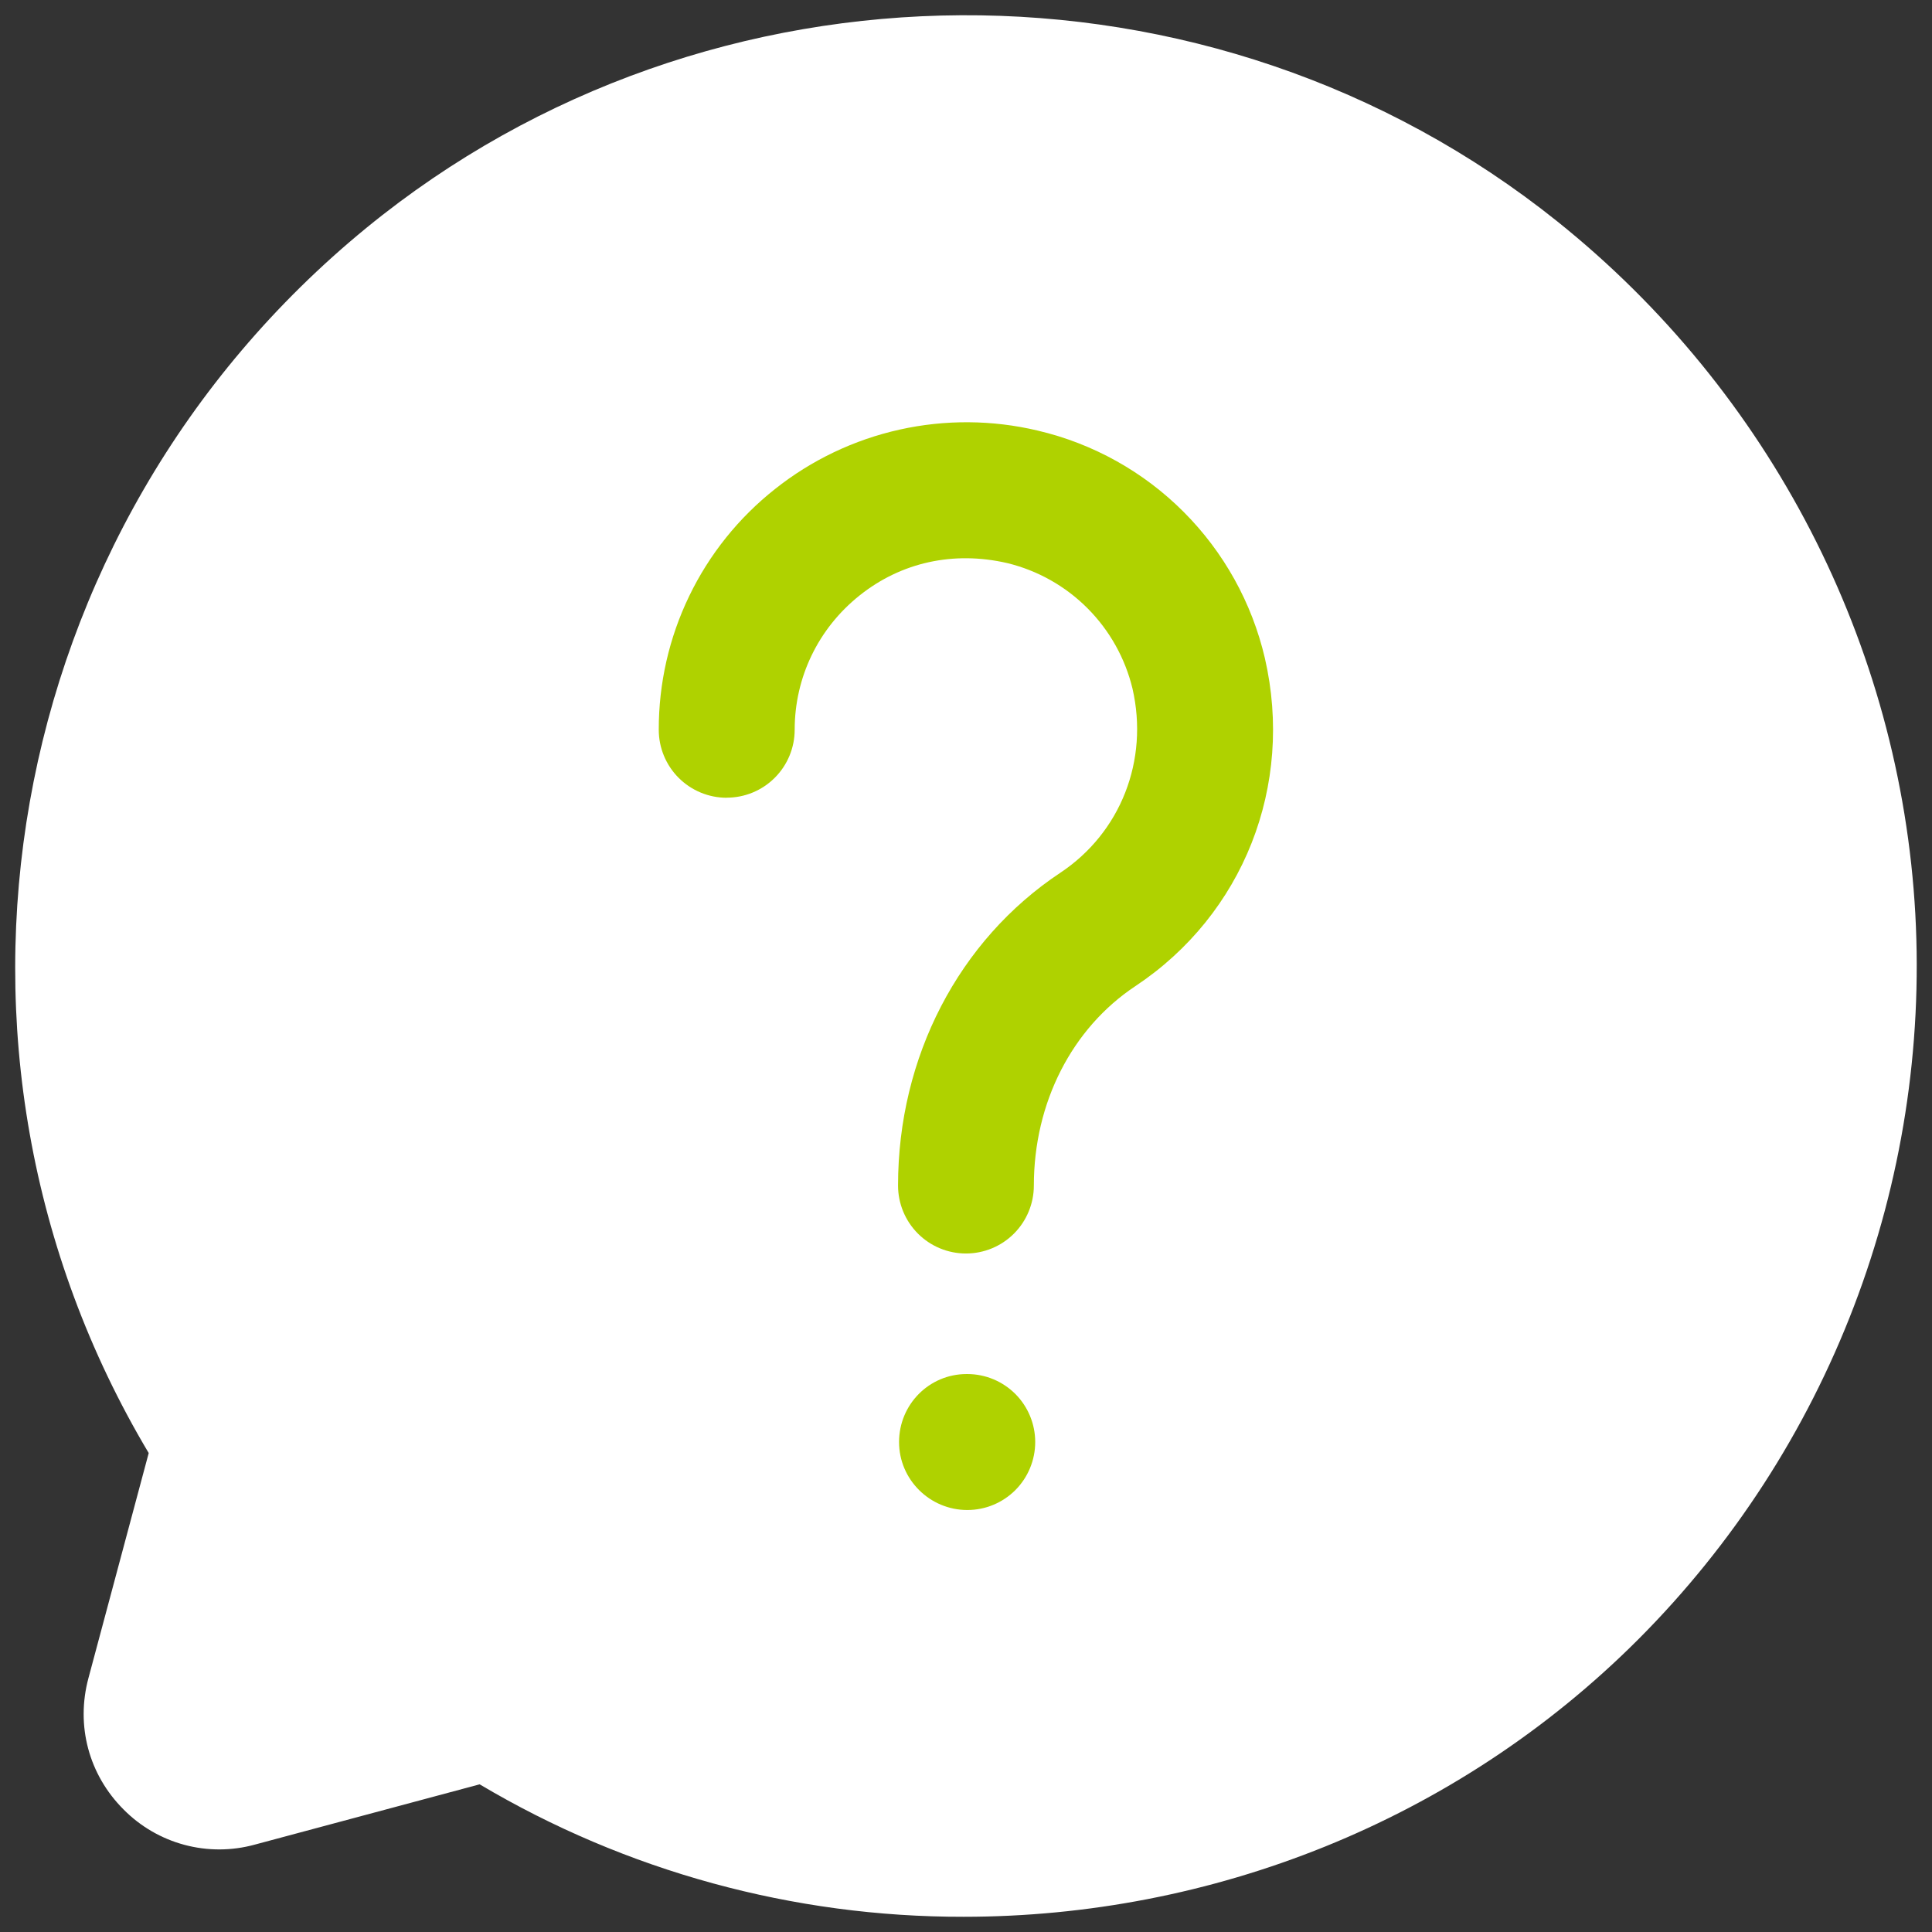
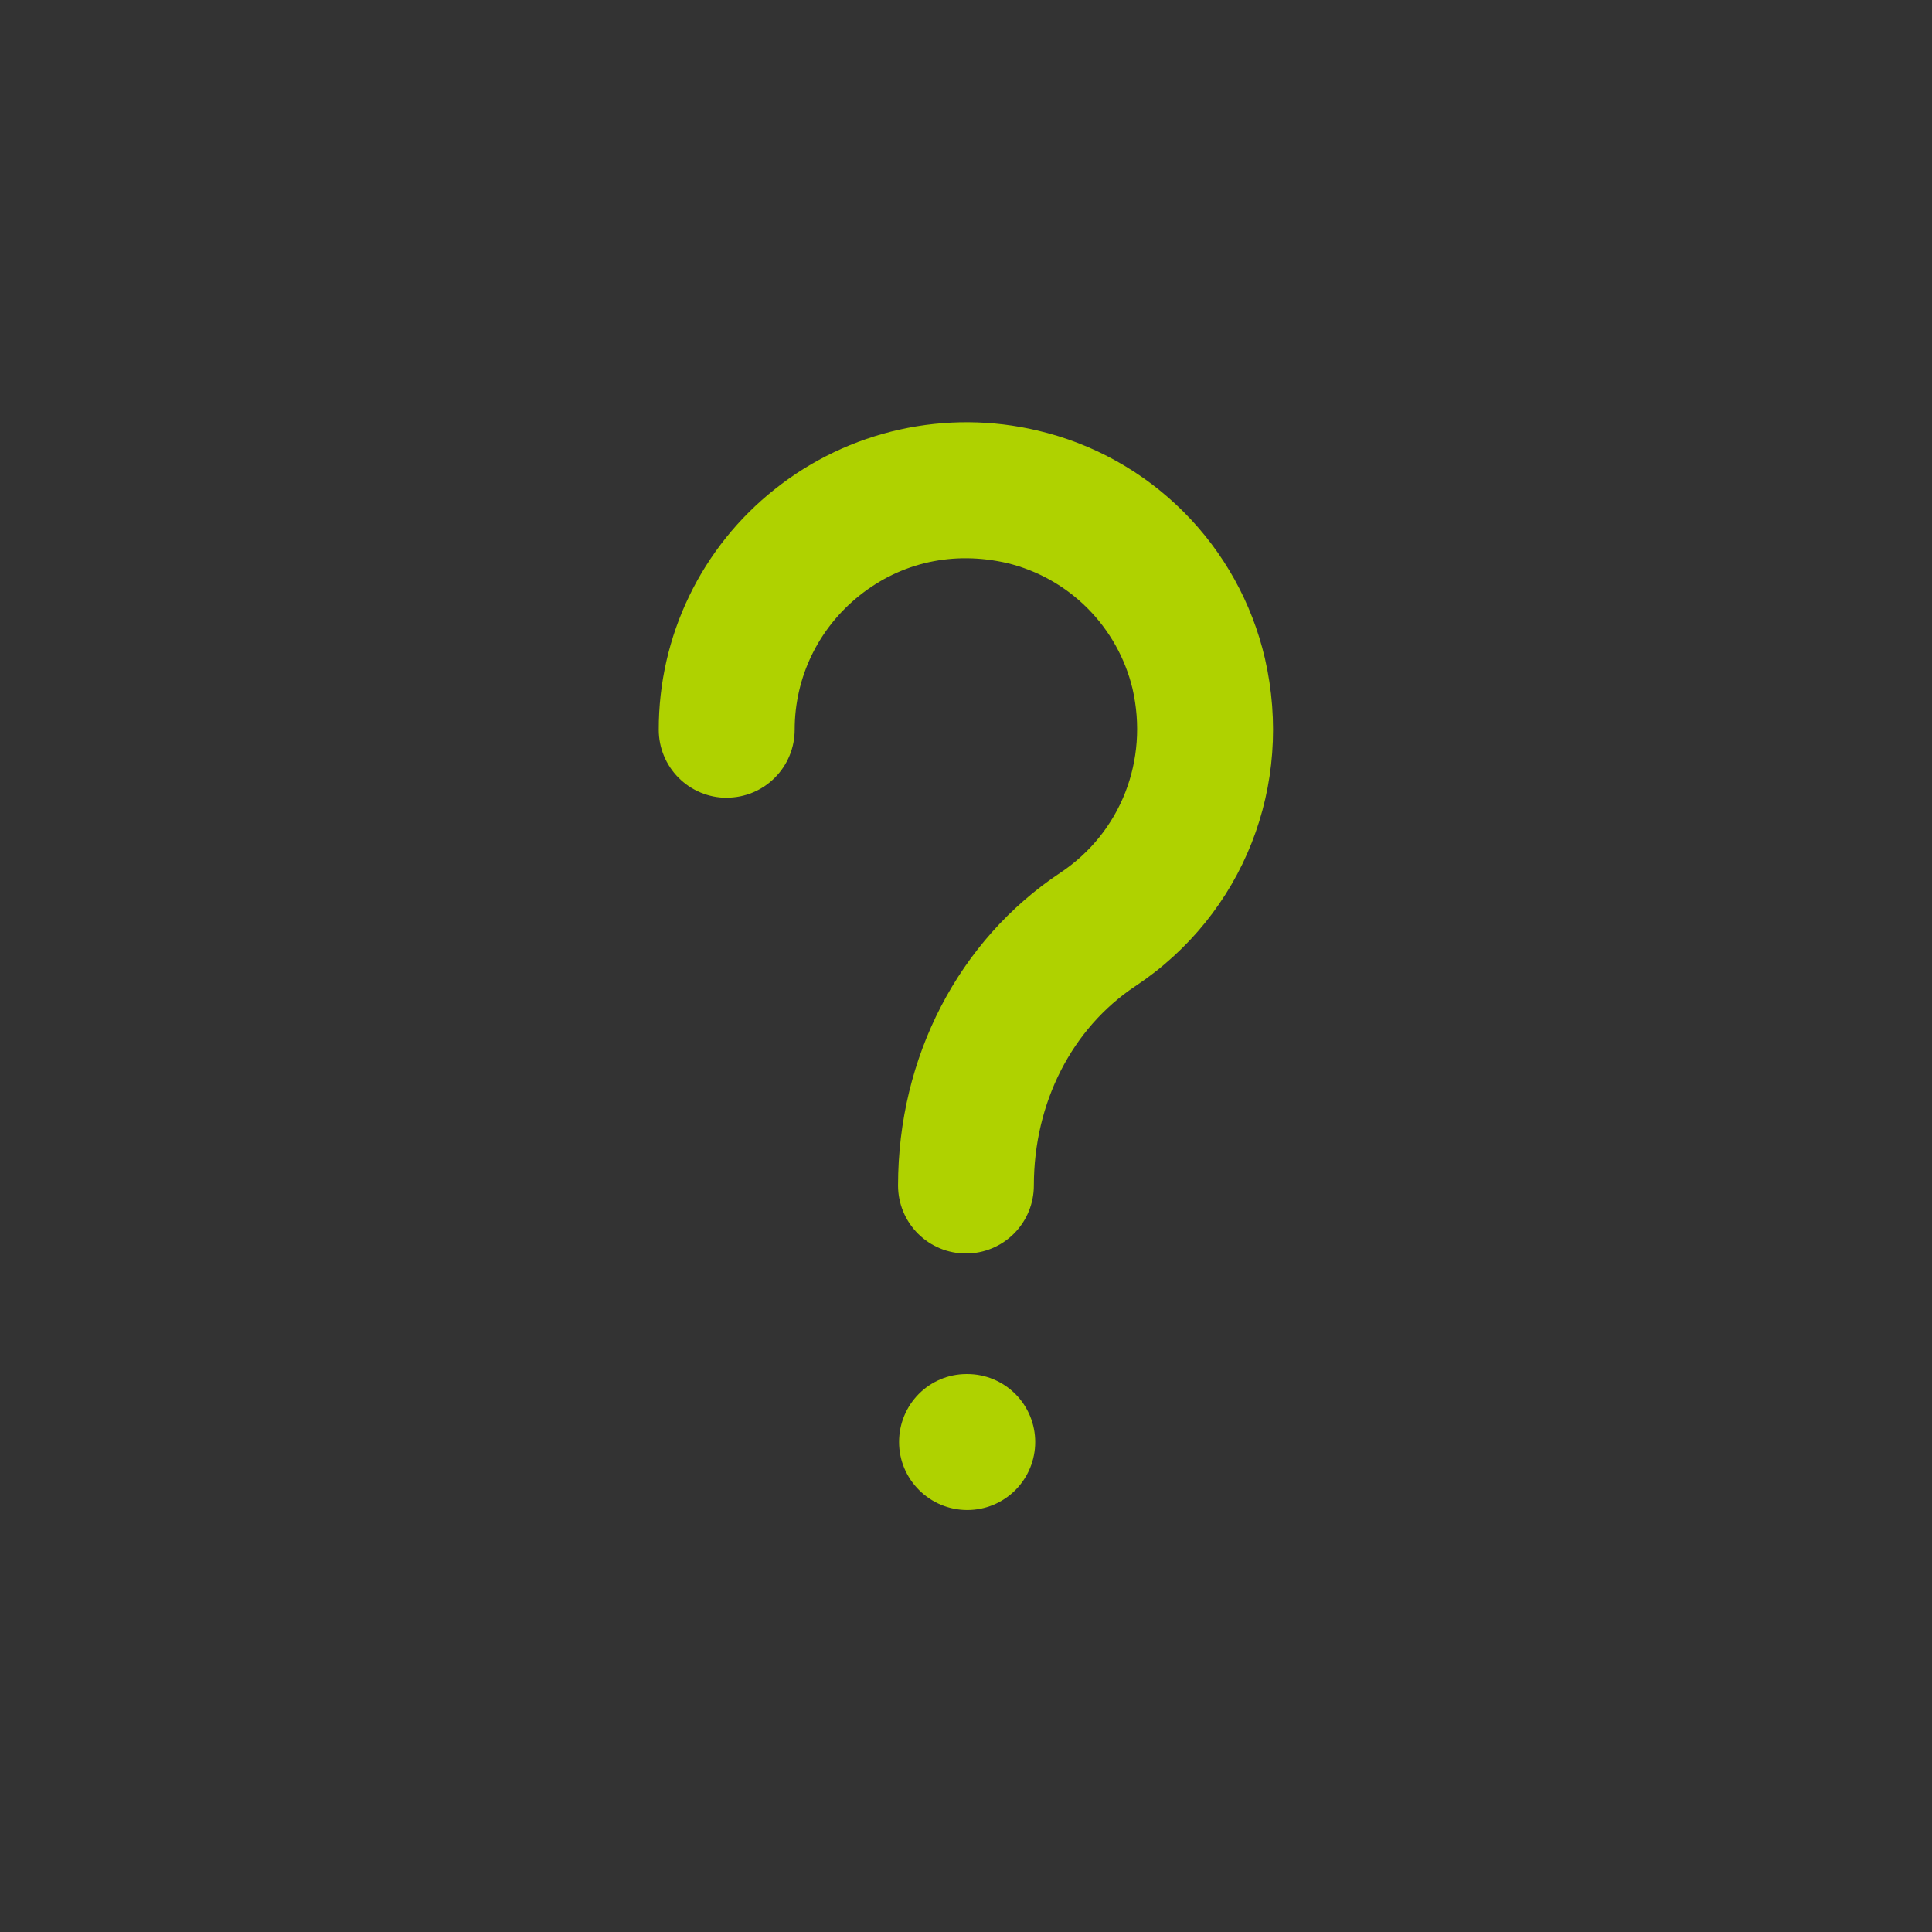
<svg xmlns="http://www.w3.org/2000/svg" width="74" height="74" viewBox="0 0 74 74" fill="none">
  <rect x="0" y="0" width="74" height="74" fill="#333333" stroke="none" />
-   <path d="M3.388 64.274C2.899 66.092 3.399 67.972 4.731 69.305C5.374 69.956 6.178 70.424 7.061 70.661C7.944 70.898 8.875 70.896 9.756 70.654L18.372 68.344C23.983 71.677 30.39 73.429 36.914 73.417C46.359 73.417 55.755 69.79 62.748 62.793C66.367 59.167 69.183 54.82 71.011 50.032C72.84 45.245 73.641 40.126 73.361 35.008C72.791 24.679 67.799 15.013 59.66 8.49C46.393 -2.142 27.203 -2.04 14.033 8.729C-0.027 20.236 -3.508 40.219 5.696 55.655L3.388 64.274Z" fill="white" />
  <path d="M27.836 30.553C28.526 30.553 29.188 30.279 29.676 29.79C30.164 29.302 30.438 28.64 30.438 27.949C30.438 25.944 31.343 24.069 32.922 22.809C34.519 21.533 36.527 21.095 38.577 21.567C39.741 21.849 40.805 22.447 41.651 23.295C42.498 24.143 43.095 25.208 43.377 26.374C44.009 29.123 42.924 31.894 40.611 33.43C36.72 36.014 34.397 40.49 34.397 45.408C34.397 46.099 34.671 46.761 35.159 47.25C35.647 47.738 36.308 48.012 36.998 48.012C37.688 48.012 38.35 47.738 38.837 47.25C39.325 46.761 39.599 46.099 39.599 45.408C39.599 42.242 41.054 39.386 43.488 37.771C47.624 35.024 49.57 30.09 48.447 25.207C47.952 23.087 46.875 21.148 45.337 19.608C43.8 18.067 41.863 16.988 39.745 16.492C38.007 16.079 36.199 16.067 34.456 16.455C32.712 16.843 31.08 17.622 29.681 18.734C28.291 19.833 27.168 21.234 26.398 22.831C25.627 24.427 25.229 26.178 25.232 27.952C25.232 28.642 25.506 29.305 25.994 29.793C26.482 30.281 27.144 30.556 27.834 30.556L27.836 30.553ZM37.05 52.629H37.024C35.588 52.629 34.436 53.796 34.436 55.233C34.436 56.671 35.614 57.837 37.05 57.837C37.74 57.837 38.402 57.563 38.89 57.075C39.377 56.586 39.651 55.924 39.651 55.233C39.651 54.543 39.377 53.88 38.89 53.392C38.402 52.904 37.74 52.629 37.05 52.629Z" fill="#AFD200" />
</svg>